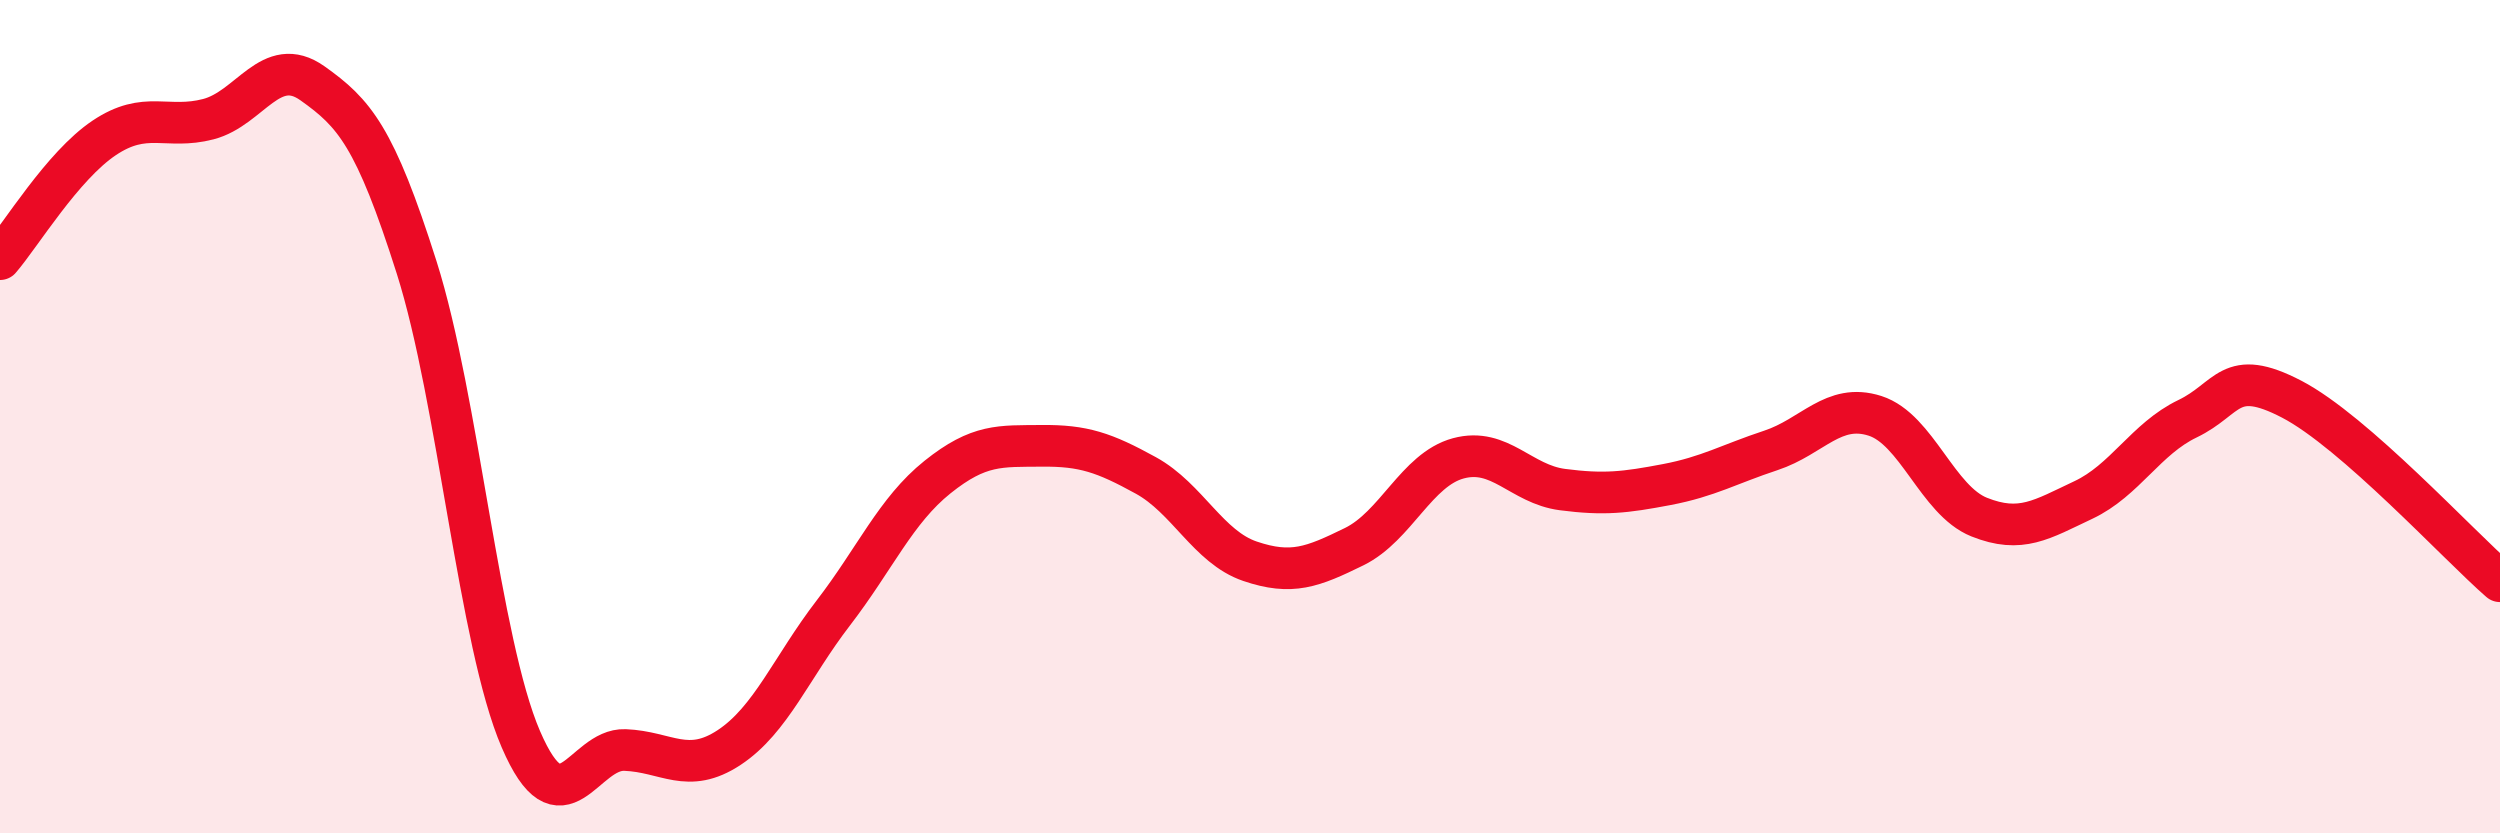
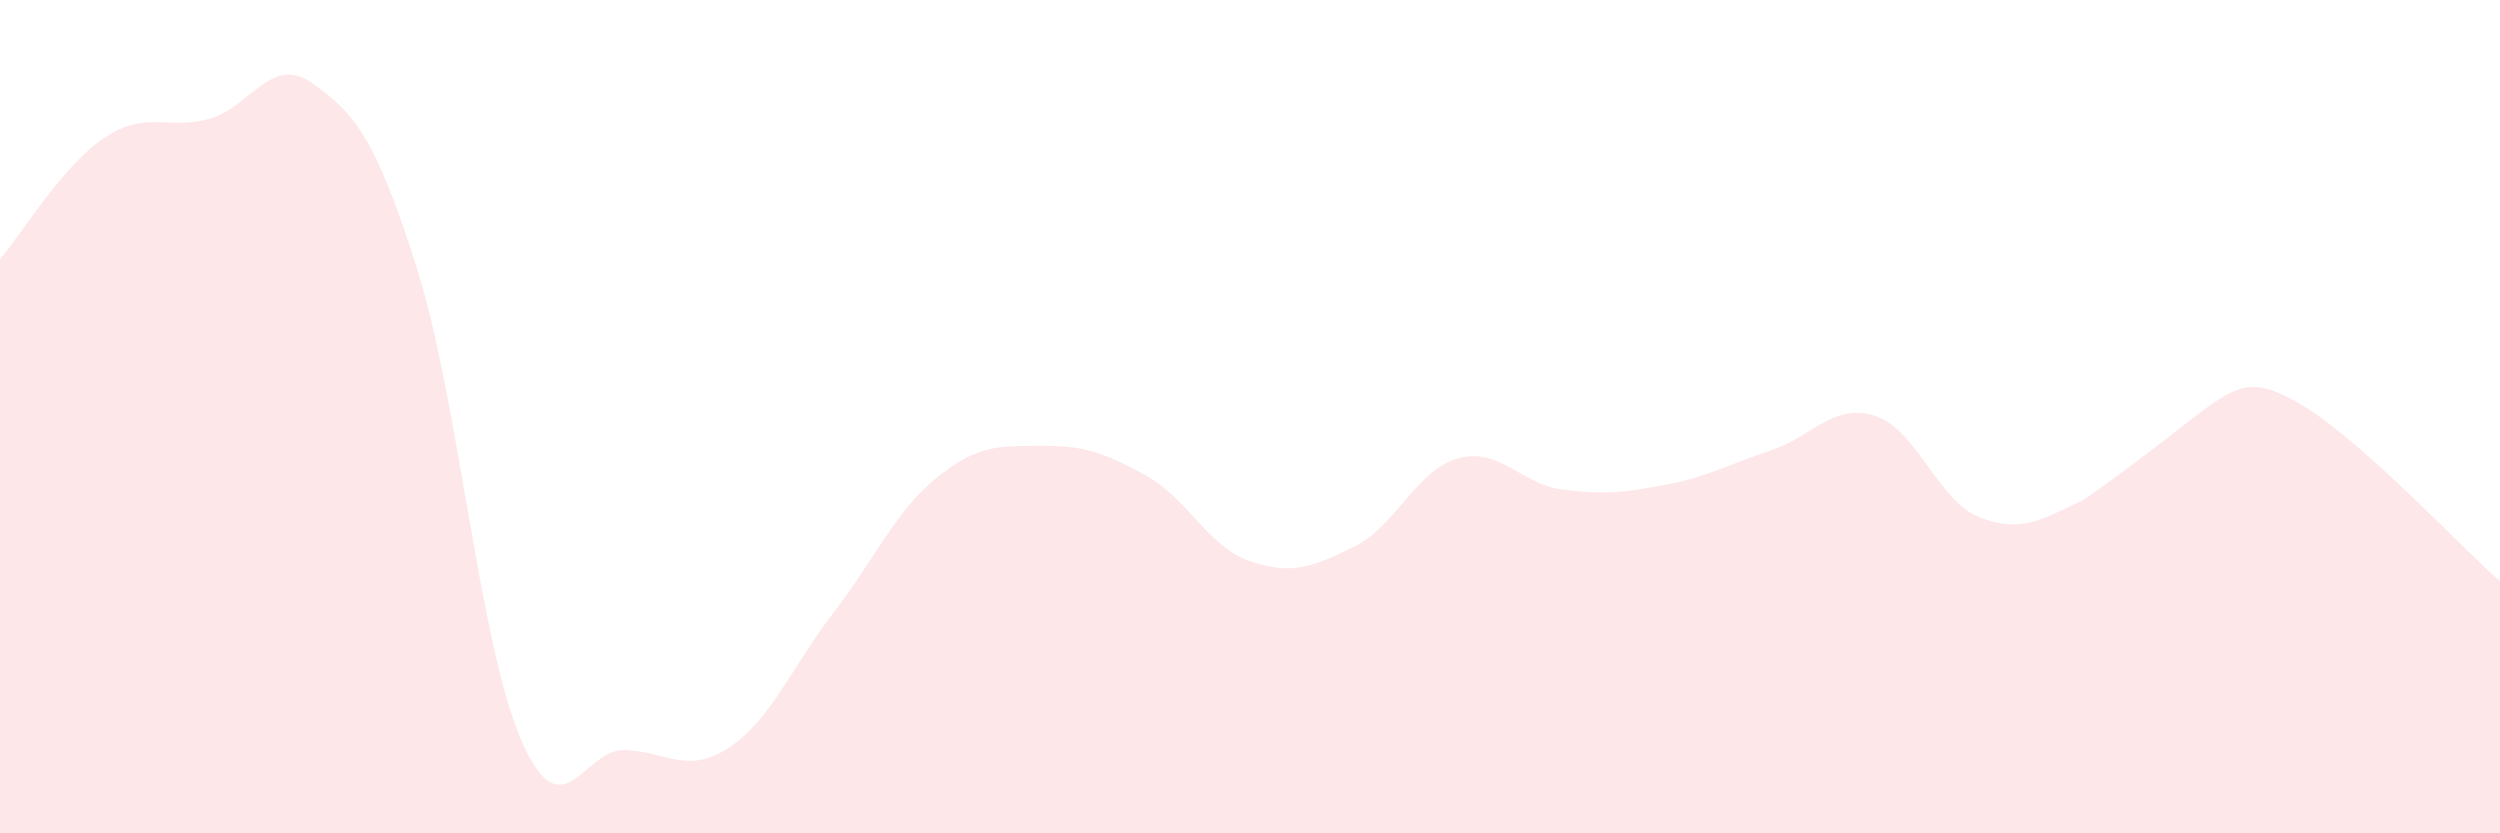
<svg xmlns="http://www.w3.org/2000/svg" width="60" height="20" viewBox="0 0 60 20">
-   <path d="M 0,6.22 C 0.5,5.64 1.5,3.98 2.5,3.31 C 3.5,2.64 4,3.12 5,2.86 C 6,2.6 6.5,1.29 7.5,2 C 8.5,2.71 9,3.27 10,6.42 C 11,9.57 11.5,15.42 12.5,17.74 C 13.5,20.06 14,17.96 15,18 C 16,18.04 16.5,18.6 17.5,17.94 C 18.5,17.28 19,16.01 20,14.71 C 21,13.41 21.5,12.25 22.5,11.45 C 23.5,10.65 24,10.71 25,10.7 C 26,10.69 26.5,10.86 27.5,11.41 C 28.5,11.96 29,13.13 30,13.47 C 31,13.81 31.5,13.61 32.5,13.12 C 33.5,12.63 34,11.27 35,11 C 36,10.73 36.5,11.62 37.5,11.75 C 38.5,11.88 39,11.82 40,11.63 C 41,11.44 41.5,11.14 42.5,10.81 C 43.5,10.48 44,9.66 45,9.98 C 46,10.3 46.5,12.01 47.5,12.41 C 48.5,12.81 49,12.47 50,12 C 51,11.53 51.5,10.53 52.5,10.05 C 53.5,9.57 53.5,8.8 55,9.58 C 56.5,10.36 59,13.08 60,13.95L60 20L0 20Z" fill="#EB0A25" opacity="0.1" stroke-linecap="round" stroke-linejoin="round" />
-   <path d="M 0,6.22 C 0.5,5.64 1.5,3.98 2.5,3.31 C 3.5,2.64 4,3.12 5,2.86 C 6,2.6 6.5,1.29 7.5,2 C 8.5,2.71 9,3.27 10,6.42 C 11,9.57 11.5,15.42 12.5,17.74 C 13.5,20.06 14,17.96 15,18 C 16,18.04 16.5,18.6 17.5,17.94 C 18.5,17.28 19,16.01 20,14.71 C 21,13.41 21.5,12.25 22.5,11.45 C 23.5,10.65 24,10.71 25,10.7 C 26,10.69 26.5,10.86 27.5,11.41 C 28.5,11.96 29,13.13 30,13.47 C 31,13.81 31.5,13.61 32.5,13.12 C 33.5,12.63 34,11.27 35,11 C 36,10.73 36.5,11.62 37.5,11.75 C 38.5,11.88 39,11.82 40,11.63 C 41,11.44 41.5,11.14 42.5,10.81 C 43.5,10.48 44,9.66 45,9.98 C 46,10.3 46.5,12.01 47.5,12.41 C 48.5,12.81 49,12.47 50,12 C 51,11.53 51.5,10.53 52.5,10.05 C 53.5,9.57 53.5,8.8 55,9.58 C 56.5,10.36 59,13.08 60,13.95" stroke="#EB0A25" stroke-width="1" fill="none" stroke-linecap="round" stroke-linejoin="round" />
+   <path d="M 0,6.22 C 0.5,5.64 1.5,3.98 2.5,3.31 C 3.5,2.64 4,3.12 5,2.86 C 6,2.6 6.5,1.29 7.5,2 C 8.5,2.71 9,3.27 10,6.42 C 11,9.57 11.5,15.42 12.5,17.74 C 13.5,20.06 14,17.96 15,18 C 16,18.04 16.5,18.6 17.5,17.94 C 18.5,17.28 19,16.01 20,14.71 C 21,13.41 21.5,12.25 22.5,11.45 C 23.5,10.65 24,10.71 25,10.7 C 26,10.69 26.5,10.86 27.5,11.41 C 28.5,11.96 29,13.13 30,13.47 C 31,13.81 31.5,13.61 32.5,13.12 C 33.5,12.63 34,11.27 35,11 C 36,10.73 36.5,11.62 37.5,11.75 C 38.5,11.88 39,11.82 40,11.63 C 41,11.44 41.5,11.14 42.5,10.81 C 43.5,10.48 44,9.66 45,9.98 C 46,10.3 46.5,12.01 47.5,12.41 C 48.5,12.81 49,12.47 50,12 C 53.5,9.57 53.5,8.8 55,9.58 C 56.5,10.36 59,13.08 60,13.95L60 20L0 20Z" fill="#EB0A25" opacity="0.1" stroke-linecap="round" stroke-linejoin="round" />
</svg>